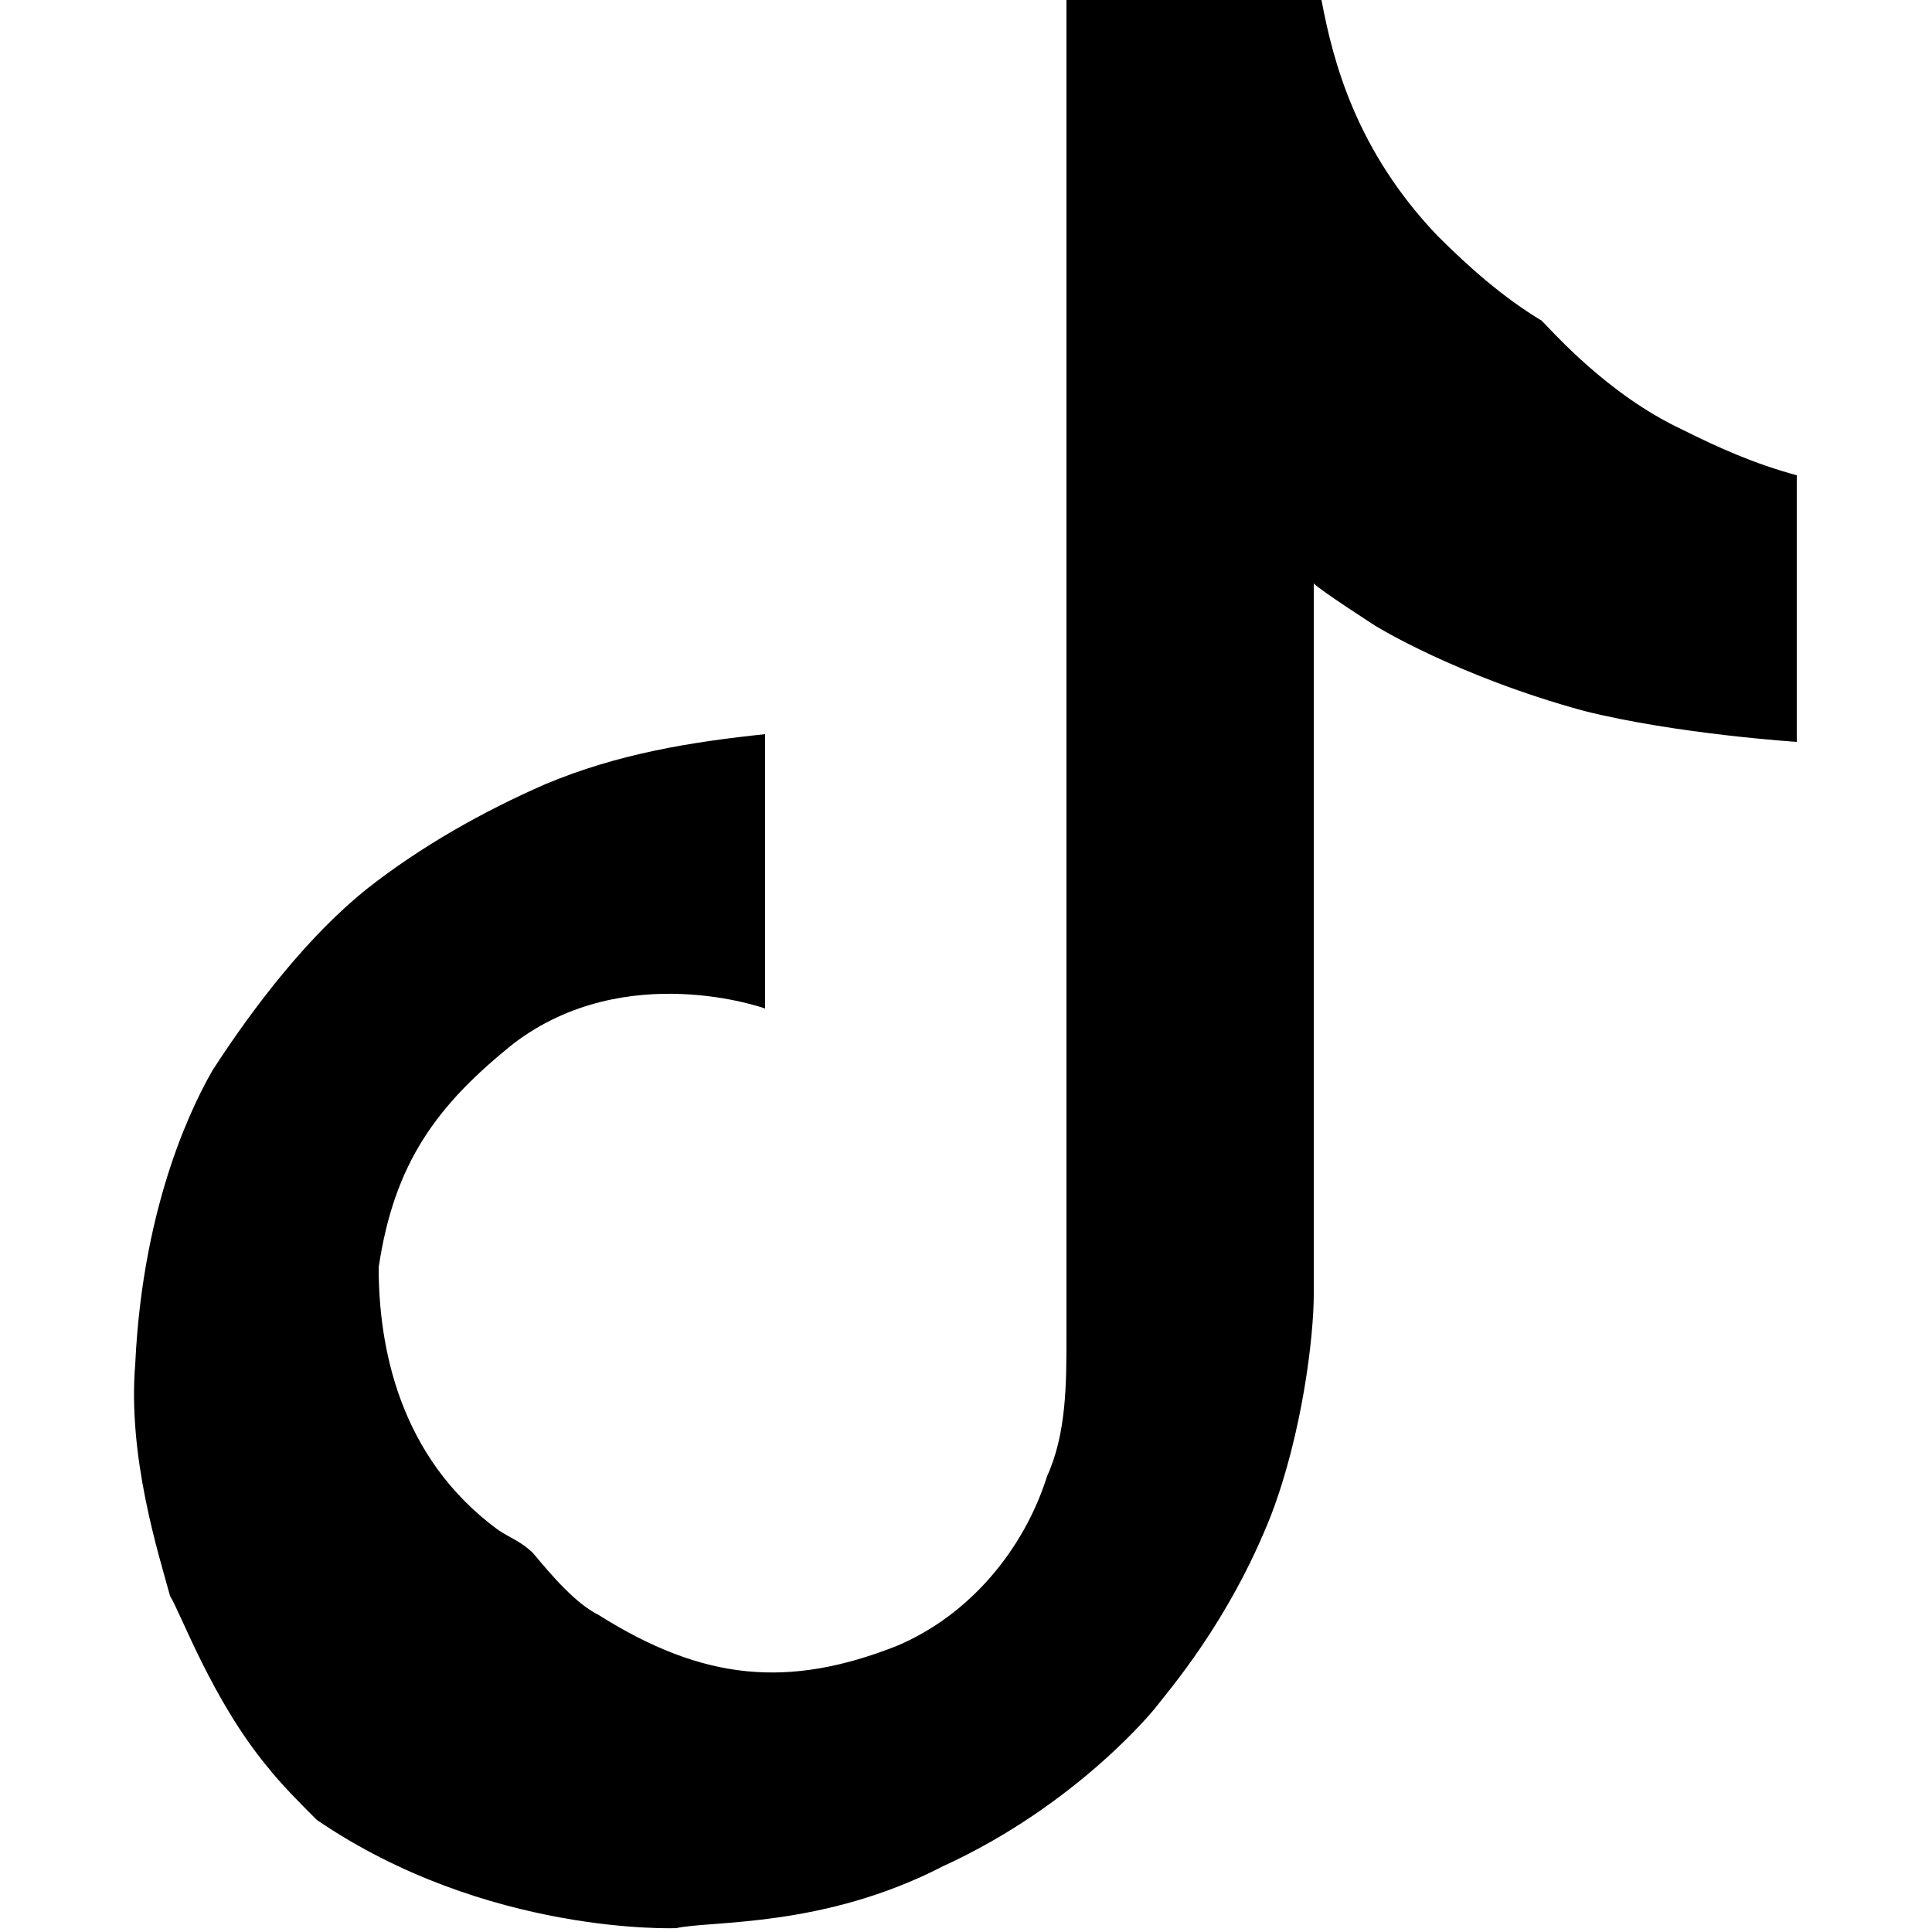
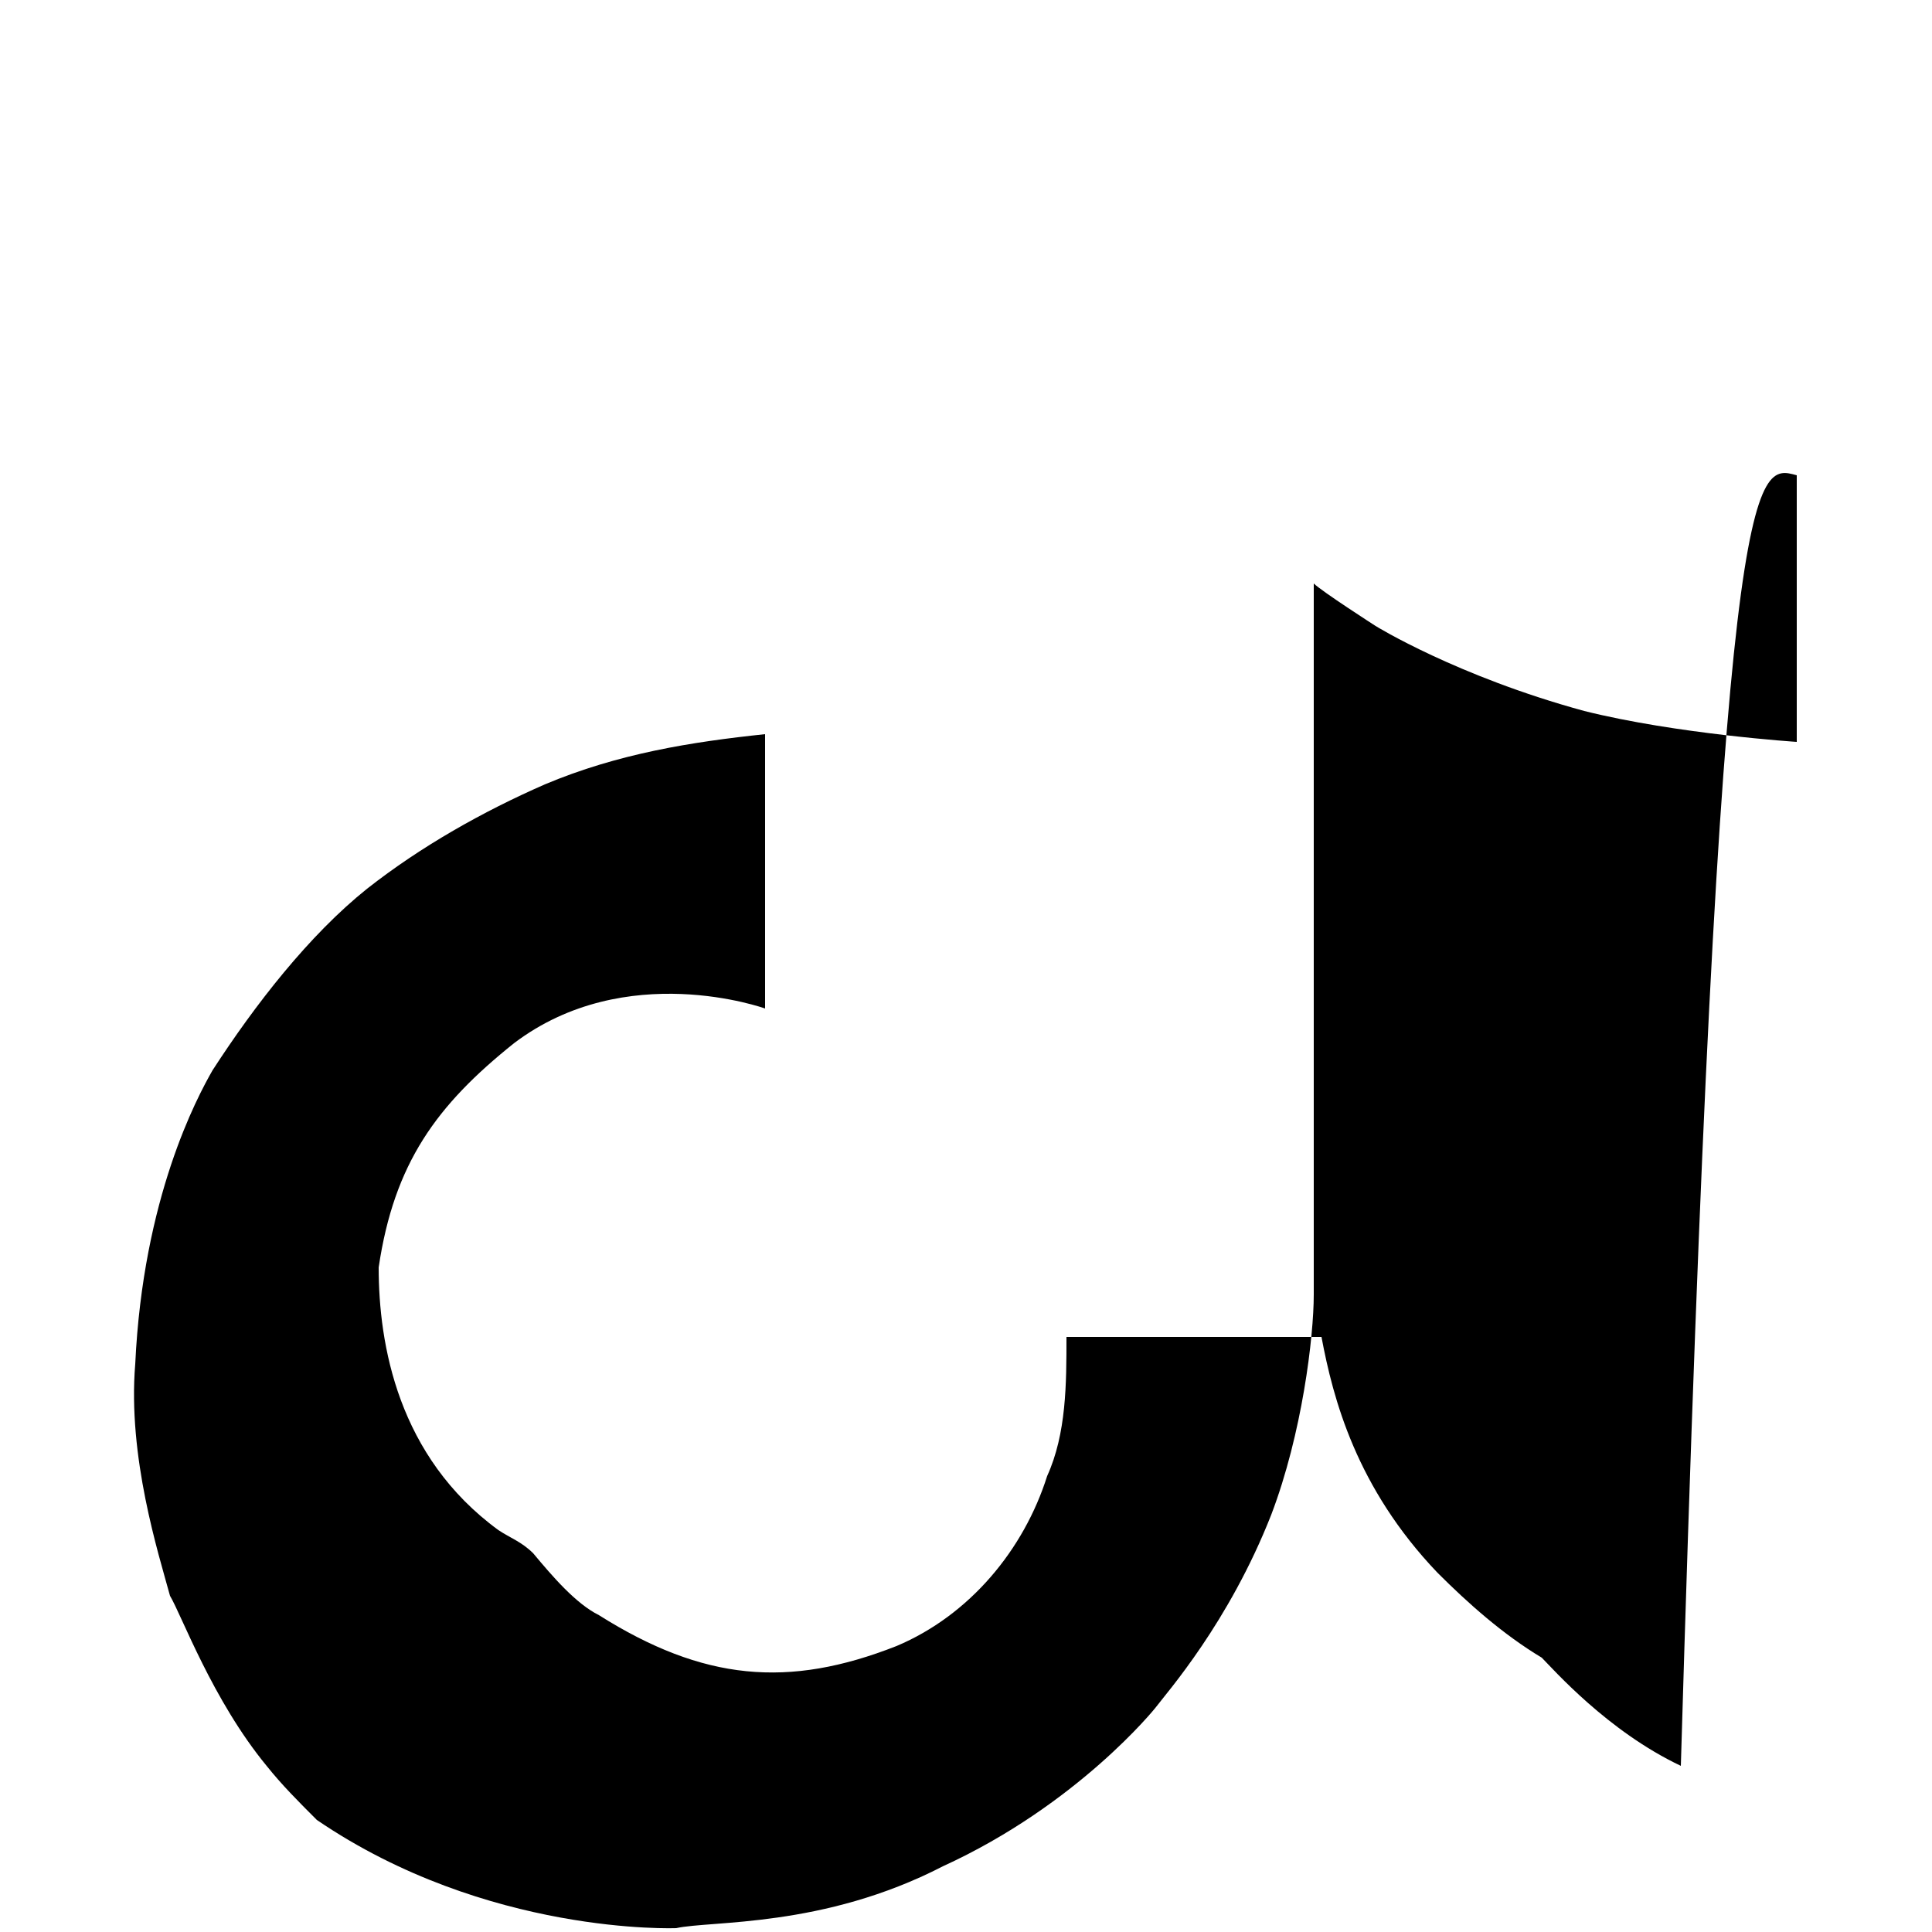
<svg xmlns="http://www.w3.org/2000/svg" version="1.1" id="Layer_1" x="0px" y="0px" viewBox="0 0 50 50" style="enable-background:new 0 0 50 50;" xml:space="preserve">
-   <path d="M46.5,12.3v6.9c0,0-3.1-0.2-5.5-0.8c-3.3-0.9-5.4-2.2-5.4-2.2s-1.4-0.9-1.6-1.1v18.4c0,1.1-0.3,3.6-1.1,5.7  c-1.1,2.8-2.7,4.6-3,5c0,0-2,2.5-5.5,4.1c-3.1,1.6-6,1.4-6.9,1.6c0,0-4.9,0.2-9.3-2.8l0,0c-0.5-0.5-0.9-0.9-1.3-1.4  c-1.4-1.7-2.2-3.9-2.5-4.4l0,0c-0.3-1.1-1.1-3.6-0.9-6c0.2-4.3,1.6-6.9,2-7.6C6.6,26,8,24.2,9.5,23c1.4-1.1,3-2,4.6-2.7  c1.9-0.8,3.8-1.1,5.7-1.3v7.1c0,0-3.6-1.3-6.5,0.9c-2,1.6-3.1,3.1-3.5,5.8c0,2,0.5,4.9,3.1,6.8c0.3,0.2,0.6,0.3,0.9,0.6  c0.5,0.6,1.1,1.3,1.7,1.6c2.7,1.7,4.9,1.9,7.7,0.8c1.9-0.8,3.3-2.5,3.9-4.4c0.5-1.1,0.5-2.4,0.5-3.6V0h6.6c0.3,1.6,0.9,3.9,3,6.1  c0.8,0.8,1.7,1.6,2.7,2.2c0.3,0.3,1.7,1.9,3.6,2.8C44.5,11.6,45.4,12,46.5,12.3L46.5,12.3z" />
+   <path d="M46.5,12.3v6.9c0,0-3.1-0.2-5.5-0.8c-3.3-0.9-5.4-2.2-5.4-2.2s-1.4-0.9-1.6-1.1v18.4c0,1.1-0.3,3.6-1.1,5.7  c-1.1,2.8-2.7,4.6-3,5c0,0-2,2.5-5.5,4.1c-3.1,1.6-6,1.4-6.9,1.6c0,0-4.9,0.2-9.3-2.8l0,0c-0.5-0.5-0.9-0.9-1.3-1.4  c-1.4-1.7-2.2-3.9-2.5-4.4l0,0c-0.3-1.1-1.1-3.6-0.9-6c0.2-4.3,1.6-6.9,2-7.6C6.6,26,8,24.2,9.5,23c1.4-1.1,3-2,4.6-2.7  c1.9-0.8,3.8-1.1,5.7-1.3v7.1c0,0-3.6-1.3-6.5,0.9c-2,1.6-3.1,3.1-3.5,5.8c0,2,0.5,4.9,3.1,6.8c0.3,0.2,0.6,0.3,0.9,0.6  c0.5,0.6,1.1,1.3,1.7,1.6c2.7,1.7,4.9,1.9,7.7,0.8c1.9-0.8,3.3-2.5,3.9-4.4c0.5-1.1,0.5-2.4,0.5-3.6h6.6c0.3,1.6,0.9,3.9,3,6.1  c0.8,0.8,1.7,1.6,2.7,2.2c0.3,0.3,1.7,1.9,3.6,2.8C44.5,11.6,45.4,12,46.5,12.3L46.5,12.3z" />
</svg>